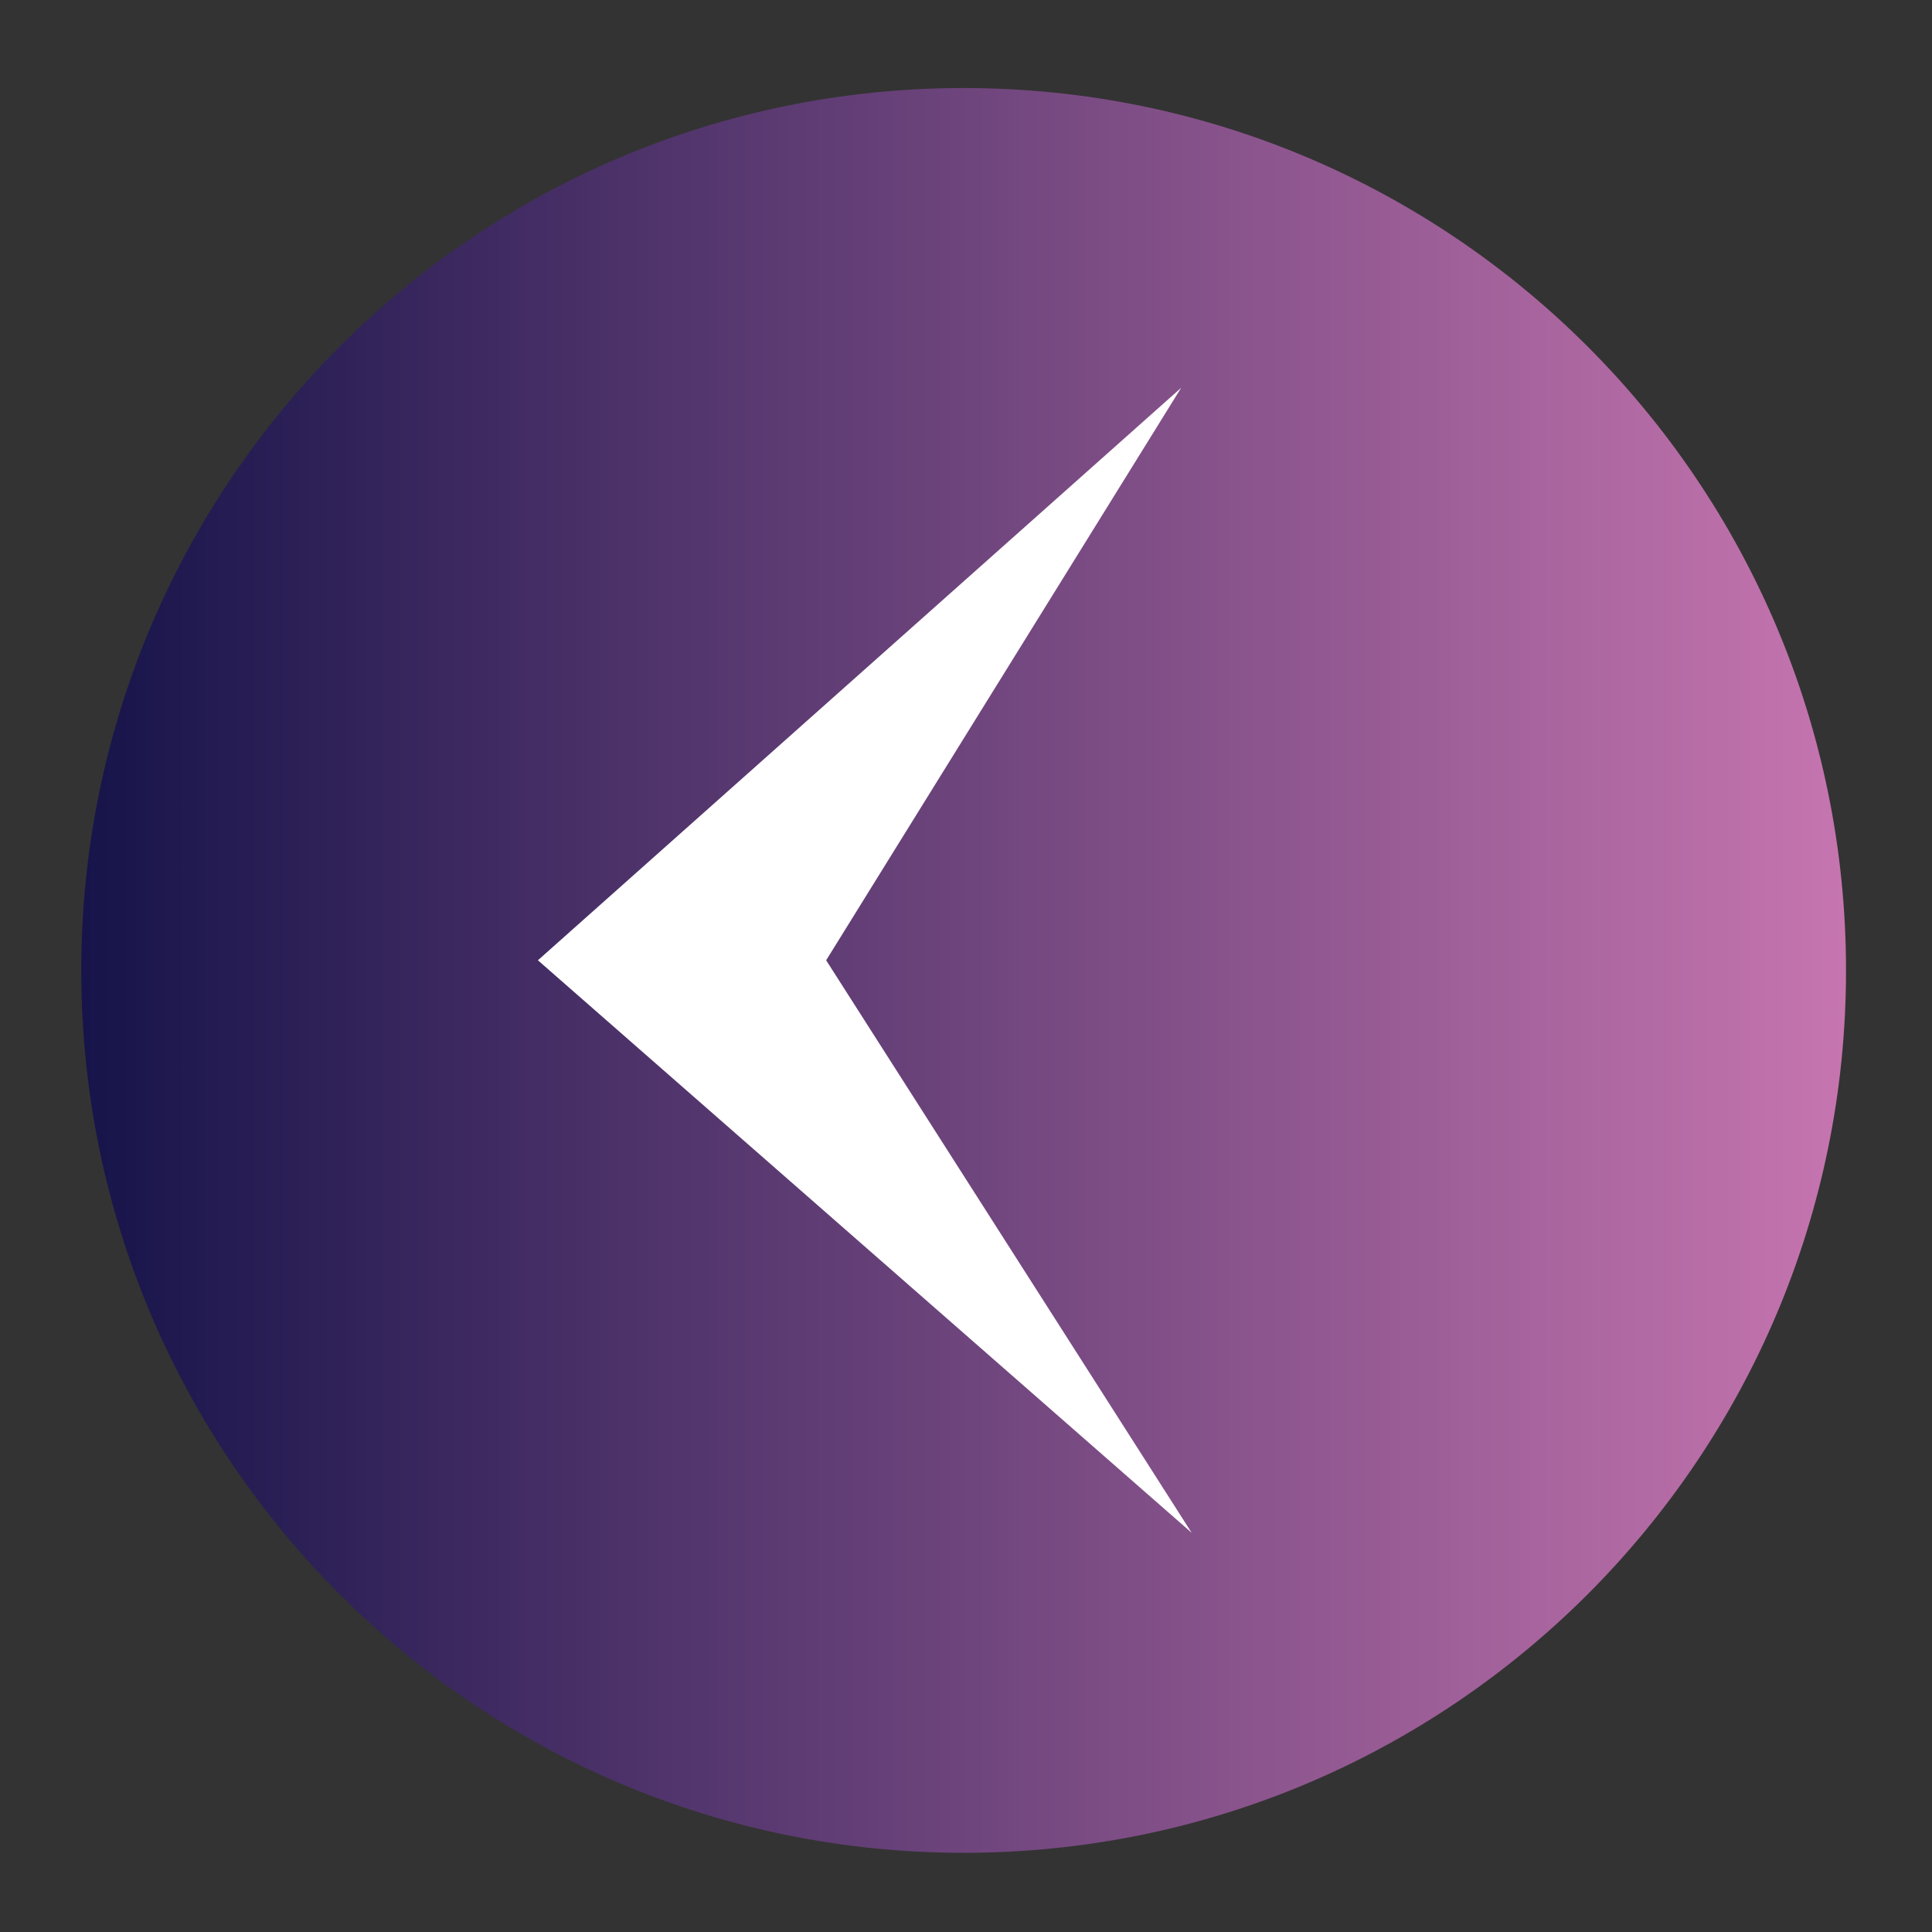
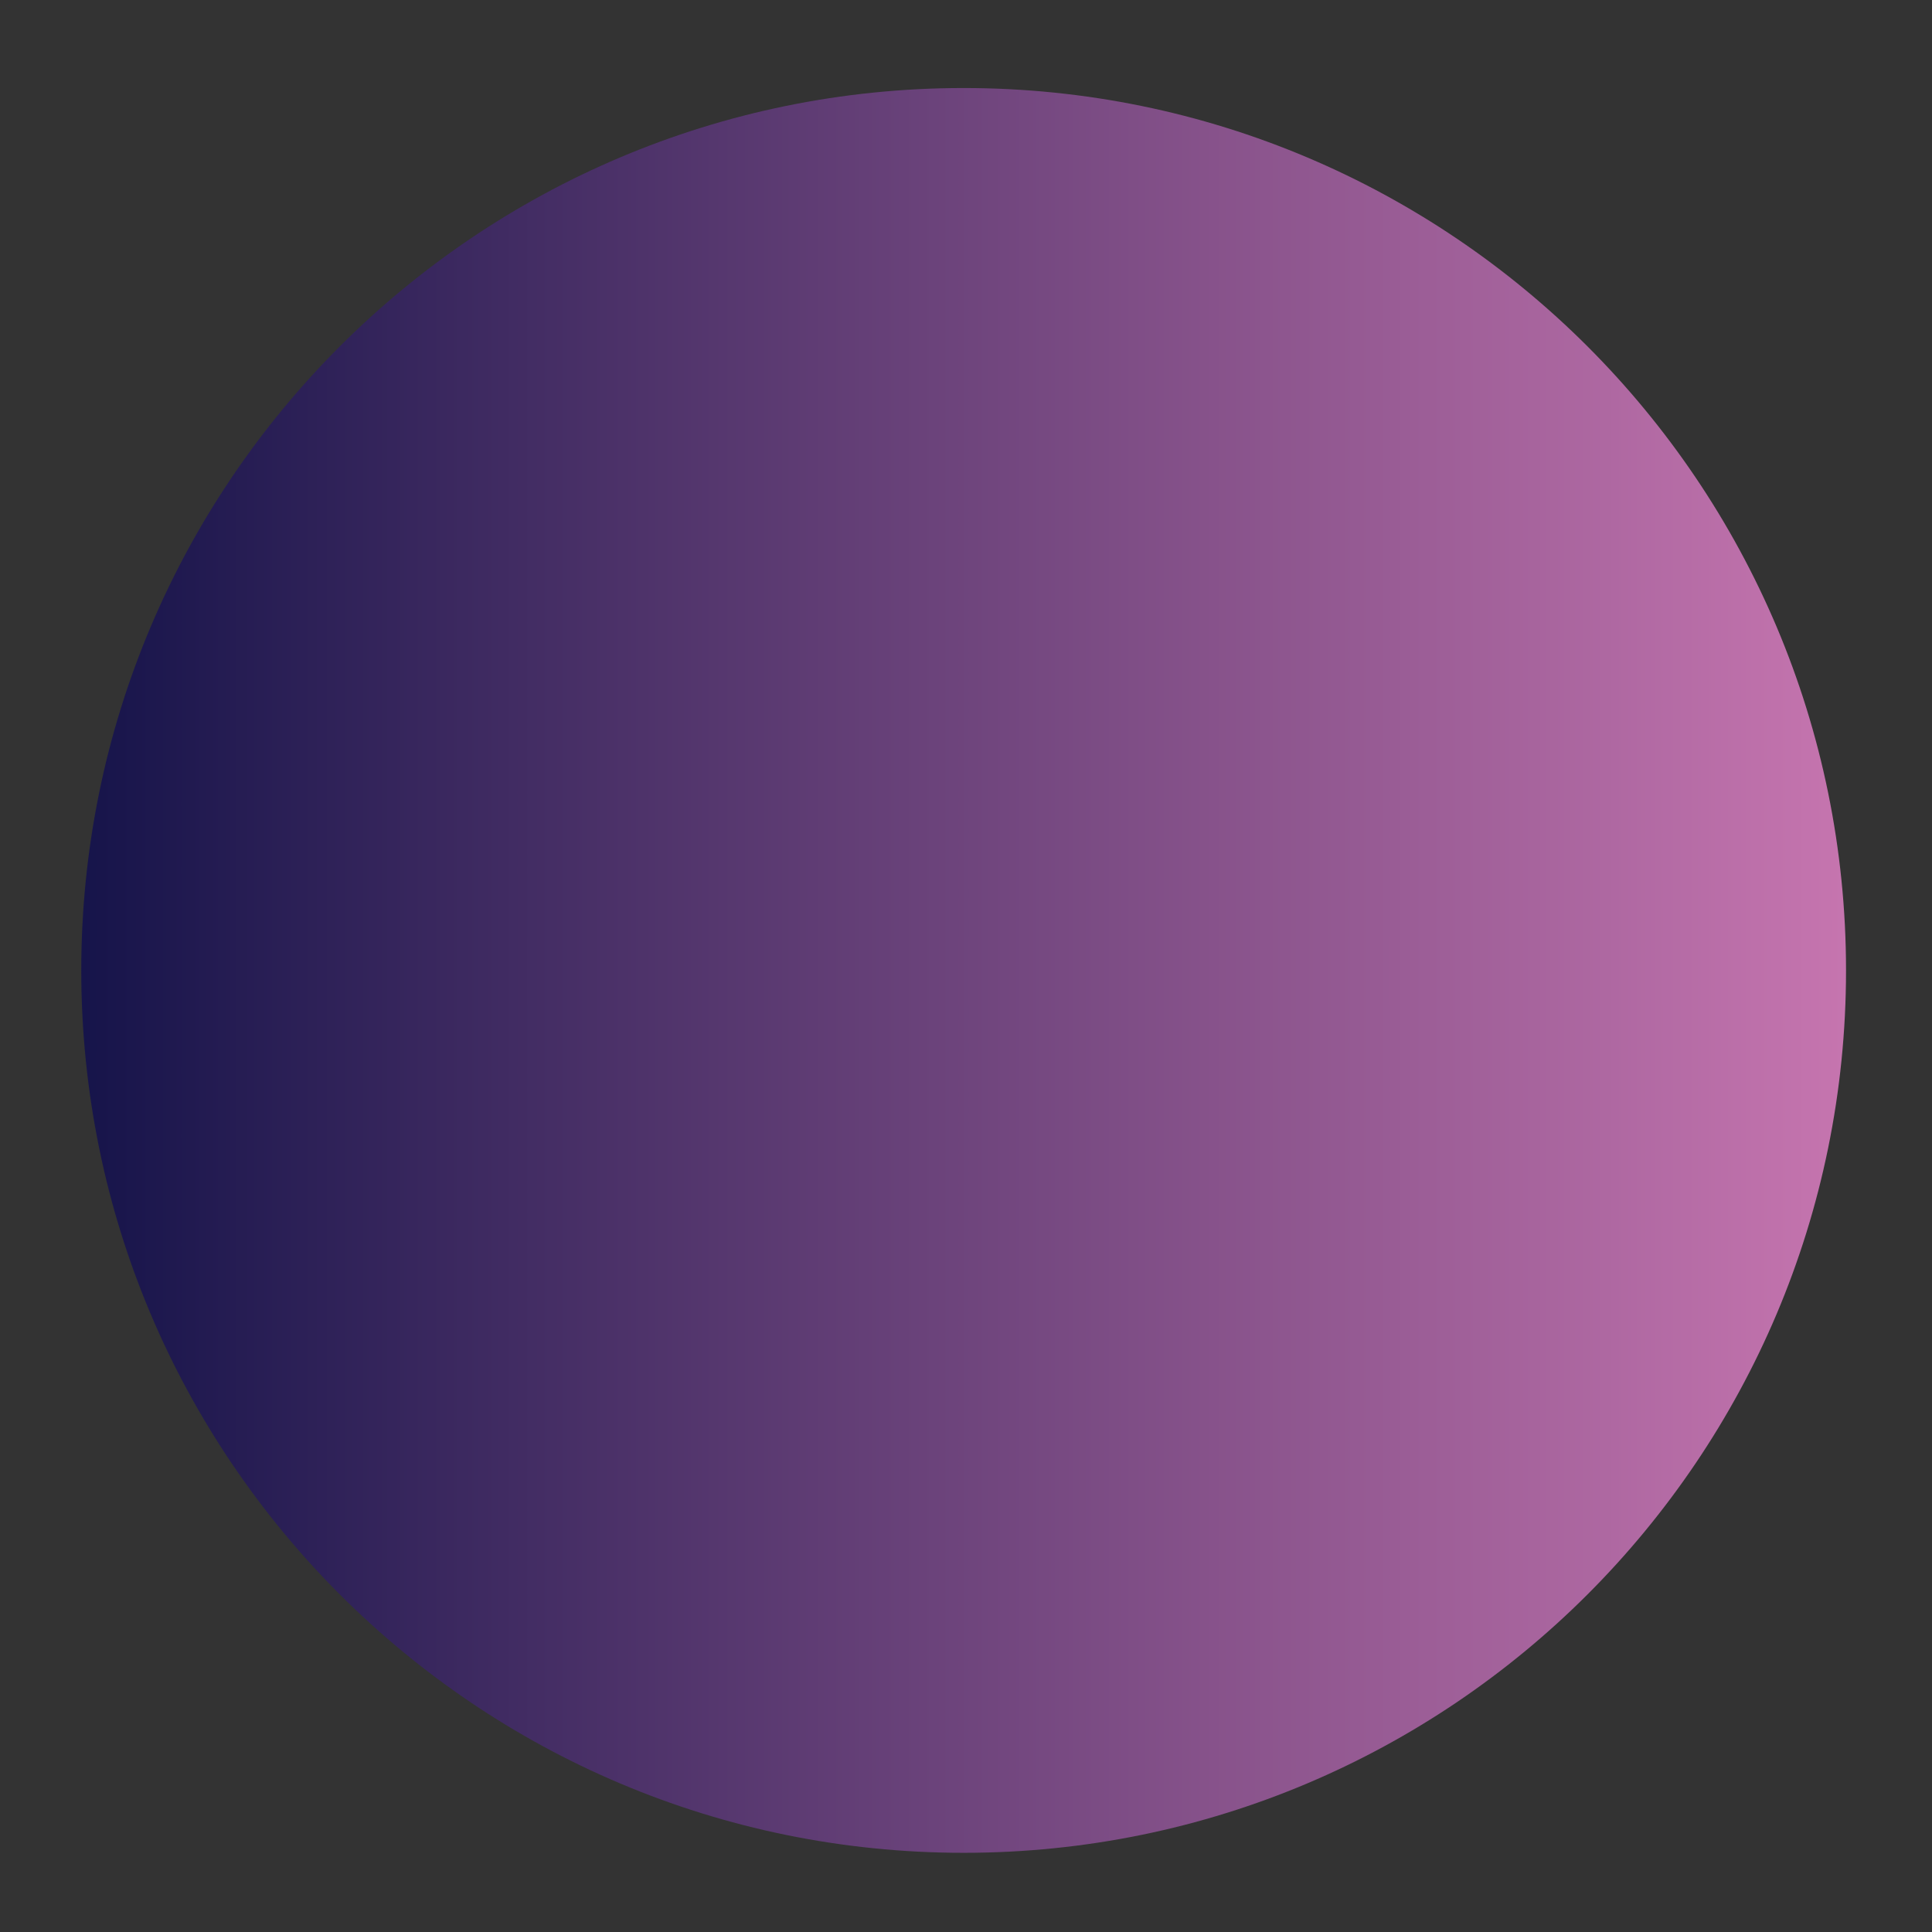
<svg xmlns="http://www.w3.org/2000/svg" width="76" height="76" viewBox="0 0 76 76" fill="none">
  <rect x="0" y="0" width="76" height="76" fill="#333333" stroke="none" />
  <path d="M37.908 72.885C57.078 72.885 72.618 57.344 72.618 38.174C72.618 19.004 57.078 3.463 37.908 3.463C18.738 3.463 3.197 19.004 3.197 38.174C3.197 57.344 18.738 72.885 37.908 72.885Z" fill="url(#paint0_linear_30_158)" />
-   <path d="M46.877 60.296L21.16 37.775L46.465 15.254L32.499 37.775L46.877 60.296Z" fill="white" />
  <defs>
    <linearGradient id="paint0_linear_30_158" x1="3.197" y1="38.174" x2="72.618" y2="38.174" gradientUnits="userSpaceOnUse">
      <stop stop-color="#16144A" />
      <stop offset="1" stop-color="#C675AF" />
    </linearGradient>
  </defs>
</svg>